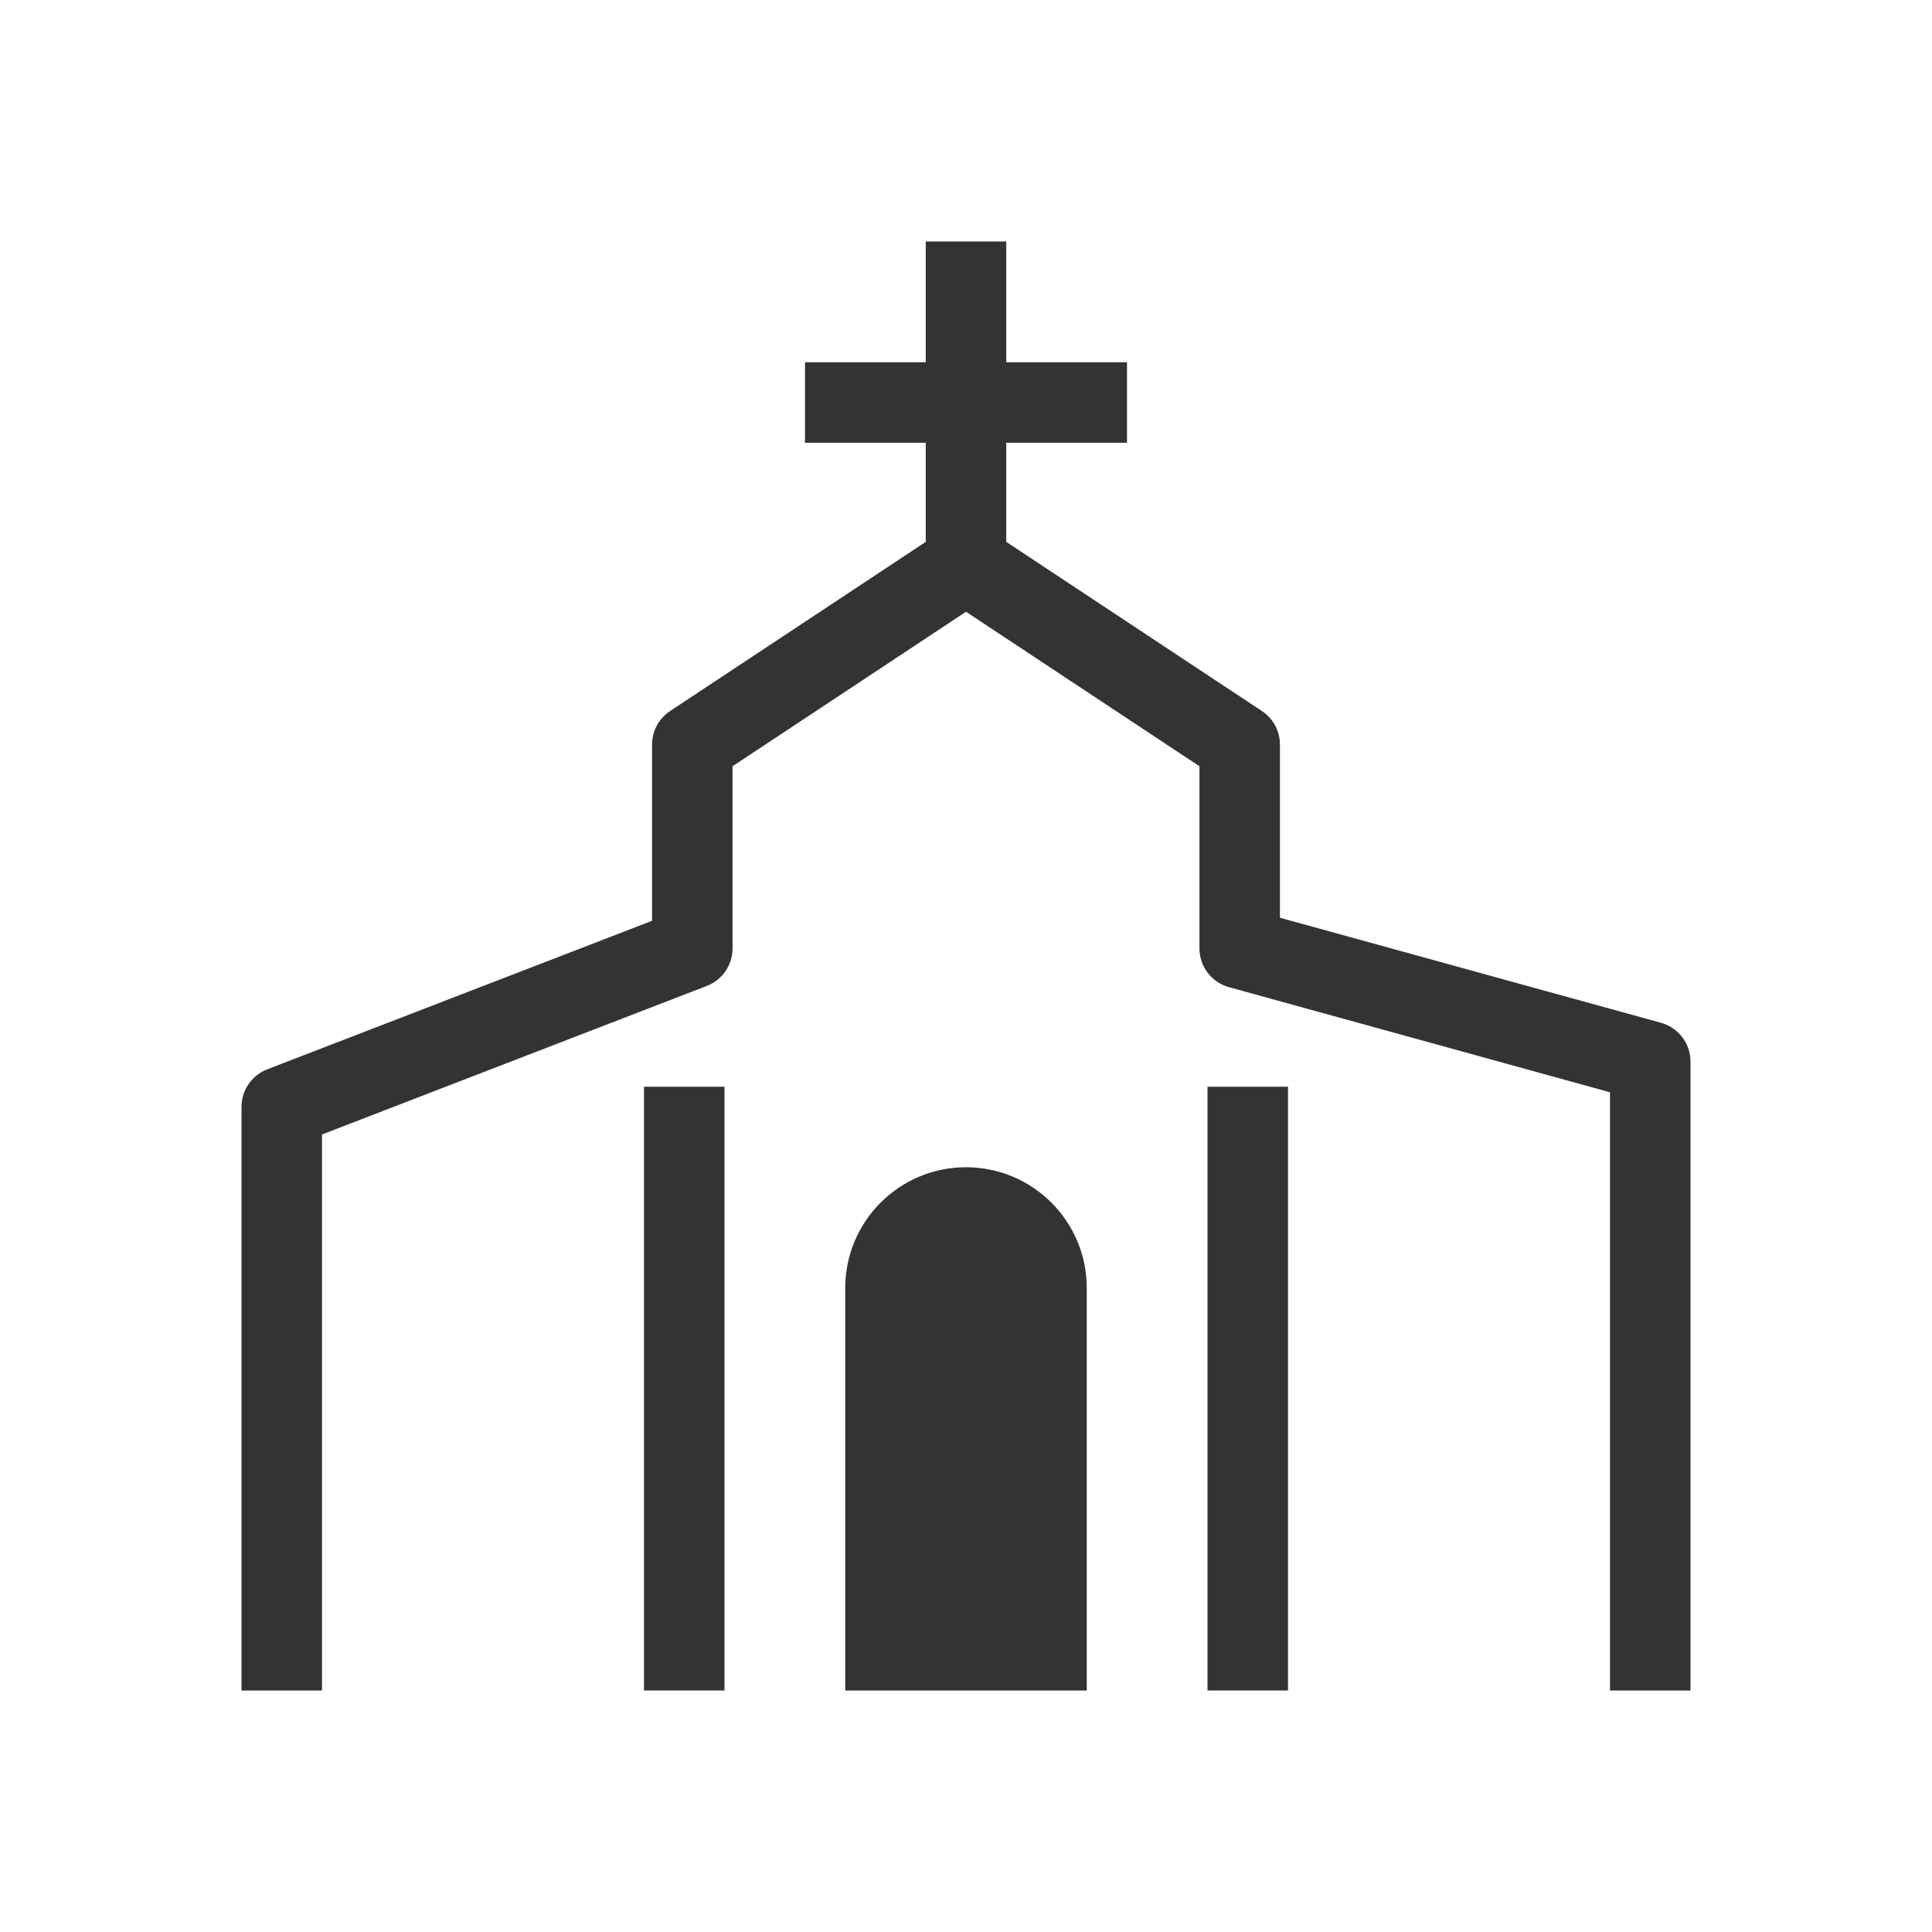
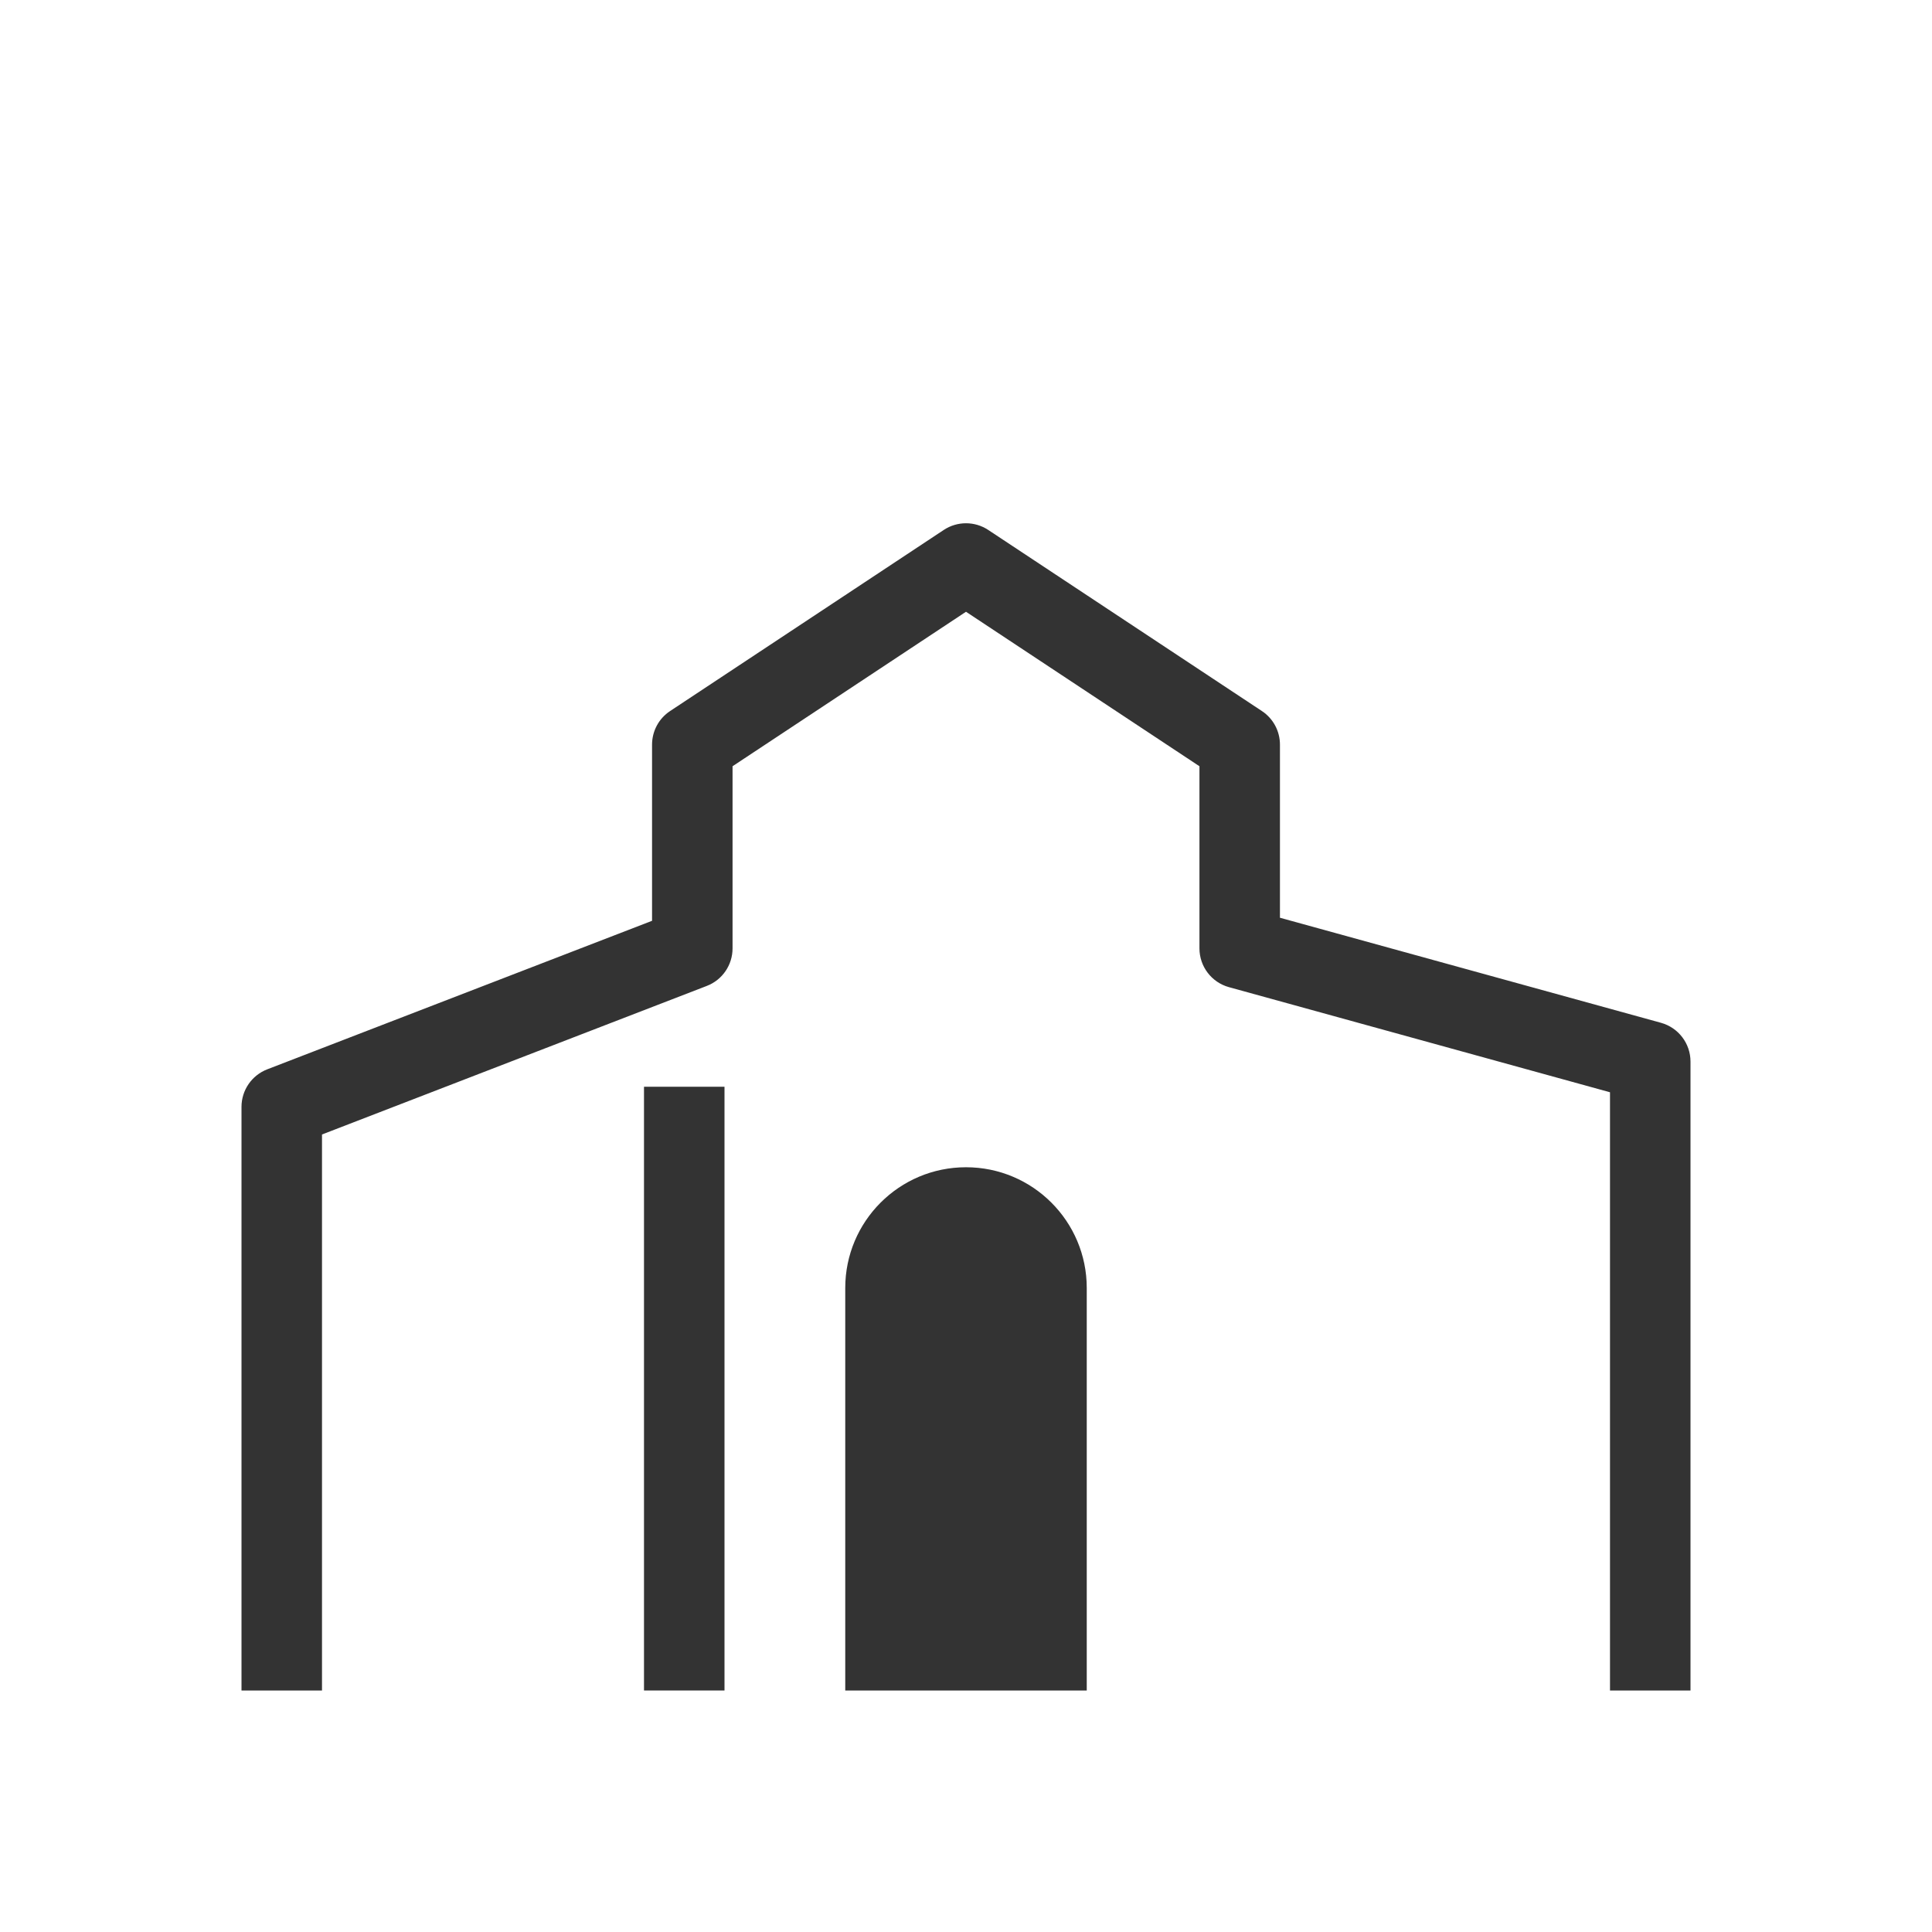
<svg xmlns="http://www.w3.org/2000/svg" width="800px" height="800px" viewBox="0 0 48 48" fill="none">
  <path fill-rule="evenodd" clip-rule="evenodd" d="M23.448 13.166C23.783 12.945 24.217 12.945 24.552 13.166L31.352 17.666C31.632 17.851 31.8 18.164 31.8 18.5V22.801L41.266 25.411C41.7 25.531 42 25.925 42 26.375V42H40V27.137L30.534 24.526C30.101 24.407 29.8 24.012 29.8 23.562V19.037L24 15.199L18.2 19.037V23.562C18.2 23.976 17.946 24.347 17.56 24.495L8 28.186V42H6V27.5C6 27.087 6.254 26.716 6.64 26.567L16.2 22.877V18.5C16.2 18.164 16.368 17.851 16.648 17.666L23.448 13.166Z" fill="#333333" />
  <path fill-rule="evenodd" clip-rule="evenodd" d="M18 27L18 42L16 42L16 27L18 27Z" fill="#333333" />
-   <path fill-rule="evenodd" clip-rule="evenodd" d="M32 27L32 42L30 42L30 27L32 27Z" fill="#333333" />
  <path d="M21 32C21 30.343 22.343 29 24 29C25.657 29 27 30.343 27 32V42H21V32Z" fill="#333333" />
-   <path fill-rule="evenodd" clip-rule="evenodd" d="M23 14V6H25V14H23Z" fill="#333333" />
-   <path fill-rule="evenodd" clip-rule="evenodd" d="M28 11L20 11L20 9L28 9L28 11Z" fill="#333333" />
</svg>